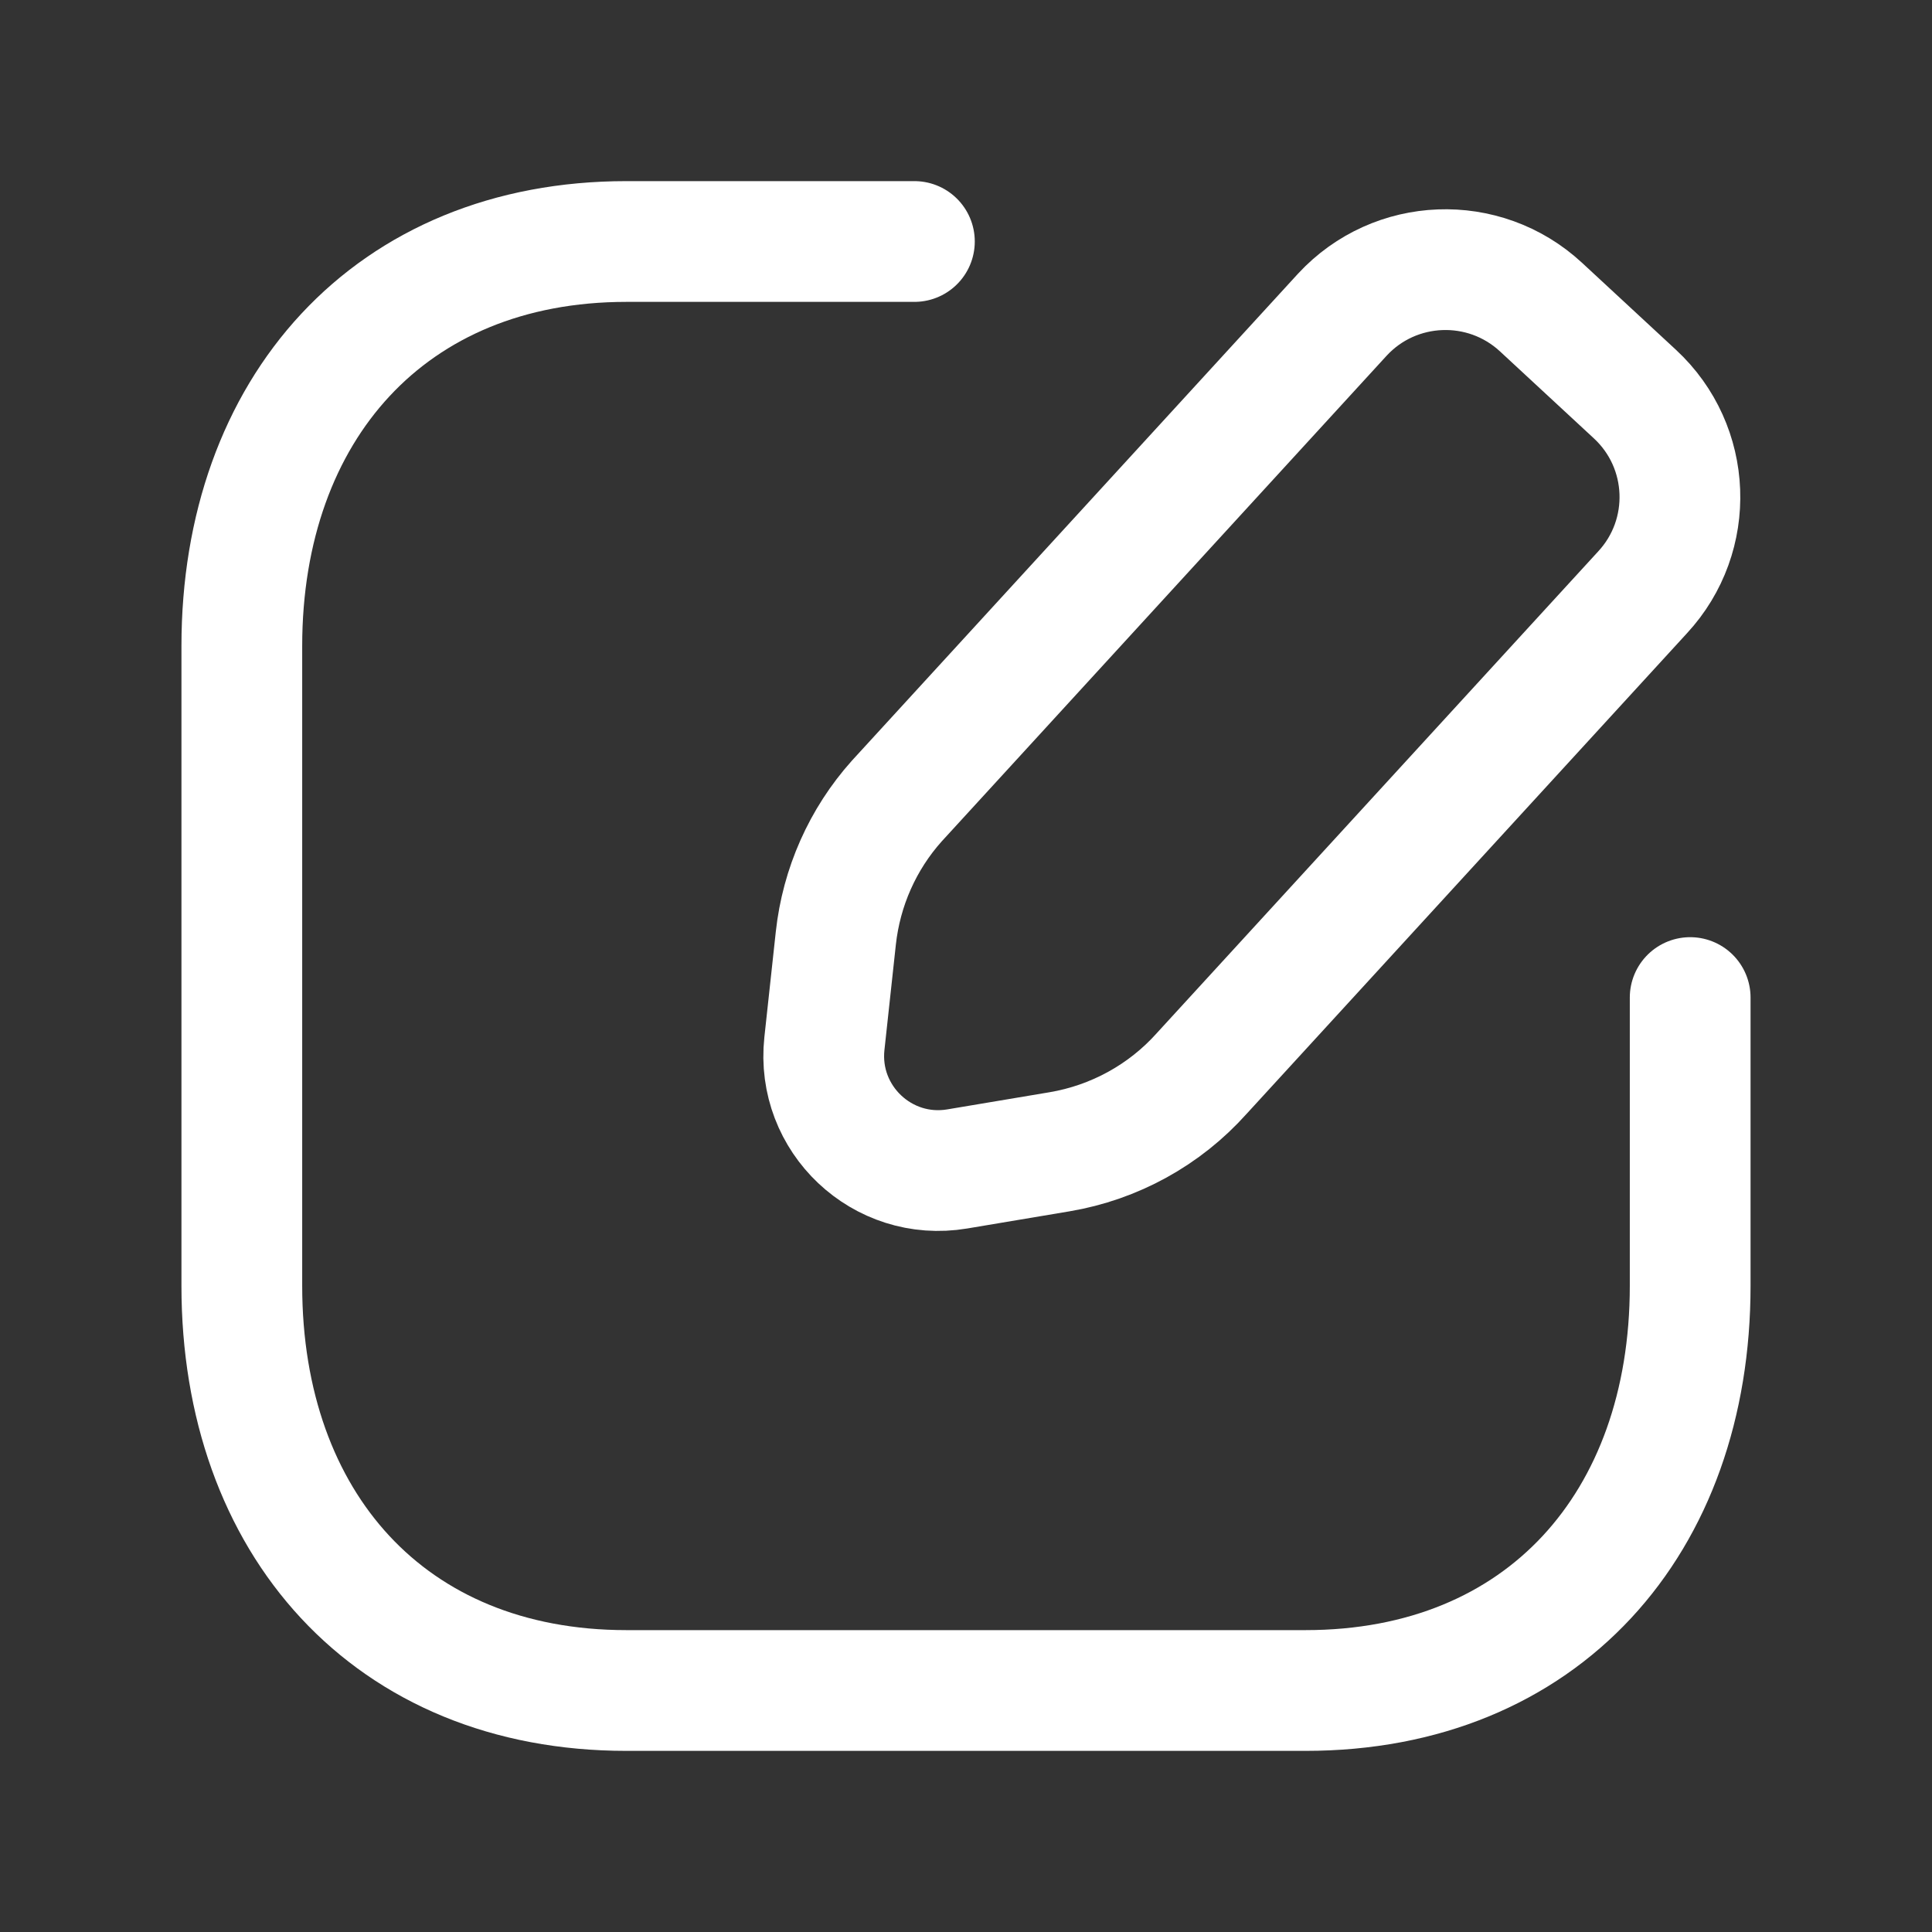
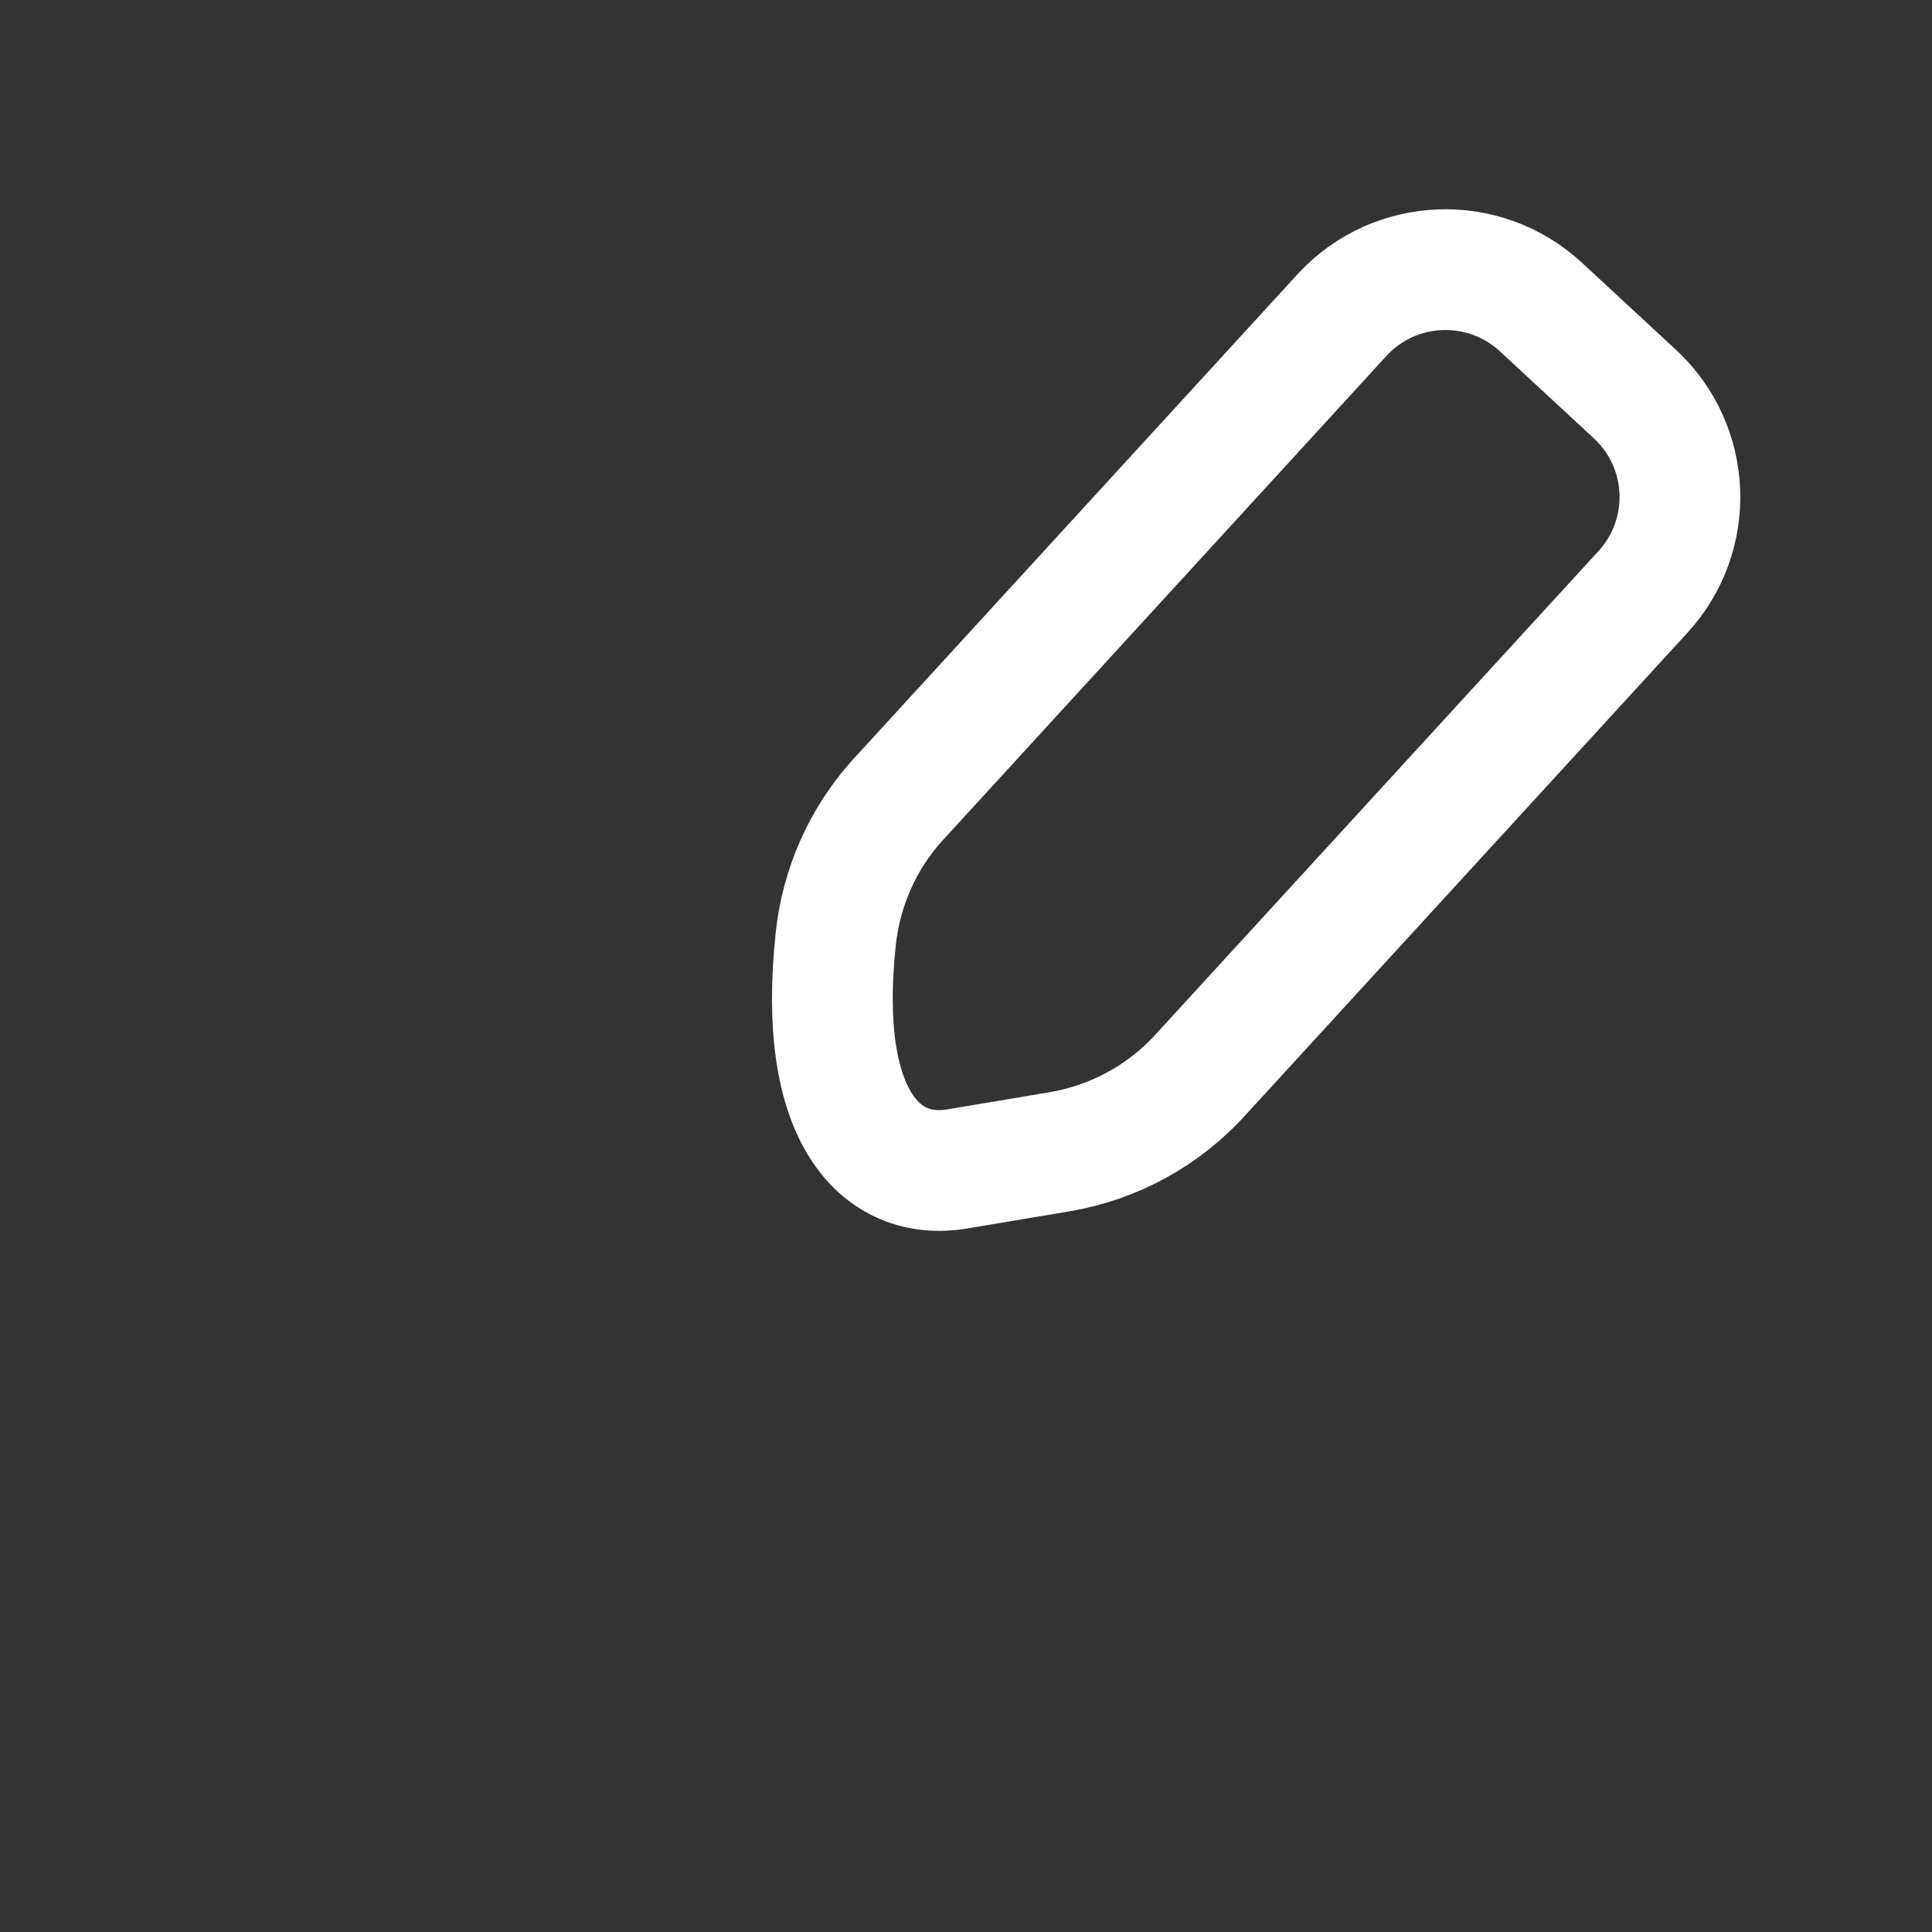
<svg xmlns="http://www.w3.org/2000/svg" width="32" height="32" viewBox="0 0 24 24" fill="none">
  <rect x="0" y="0" width="24" height="24" fill="#333333" stroke="none" />
-   <path d="M11.359 3H7.782C4.846 3 3.004 5.081 3.004 8.026V15.973C3.004 18.919 4.837 21 7.782 21H16.217C19.165 21 20.996 18.919 20.996 15.973V12.392" stroke="#ffffff" stroke-width="1.5" stroke-linecap="round" stroke-linejoin="round" />
-   <path d="M11.891 14.521L13.161 14.308C13.844 14.193 14.468 13.85 14.929 13.334L20.404 7.359C21.059 6.652 21.016 5.549 20.309 4.895L19.141 3.813C18.434 3.16 17.33 3.202 16.676 3.908L11.14 9.951C10.716 10.425 10.452 11.021 10.383 11.654L10.241 12.964C10.14 13.901 10.961 14.677 11.891 14.521Z" stroke="#ffffff" stroke-width="1.5" stroke-linecap="round" stroke-linejoin="round" />
+   <path d="M11.891 14.521L13.161 14.308C13.844 14.193 14.468 13.85 14.929 13.334L20.404 7.359C21.059 6.652 21.016 5.549 20.309 4.895L19.141 3.813C18.434 3.16 17.33 3.202 16.676 3.908L11.14 9.951C10.716 10.425 10.452 11.021 10.383 11.654C10.14 13.901 10.961 14.677 11.891 14.521Z" stroke="#ffffff" stroke-width="1.5" stroke-linecap="round" stroke-linejoin="round" />
</svg>